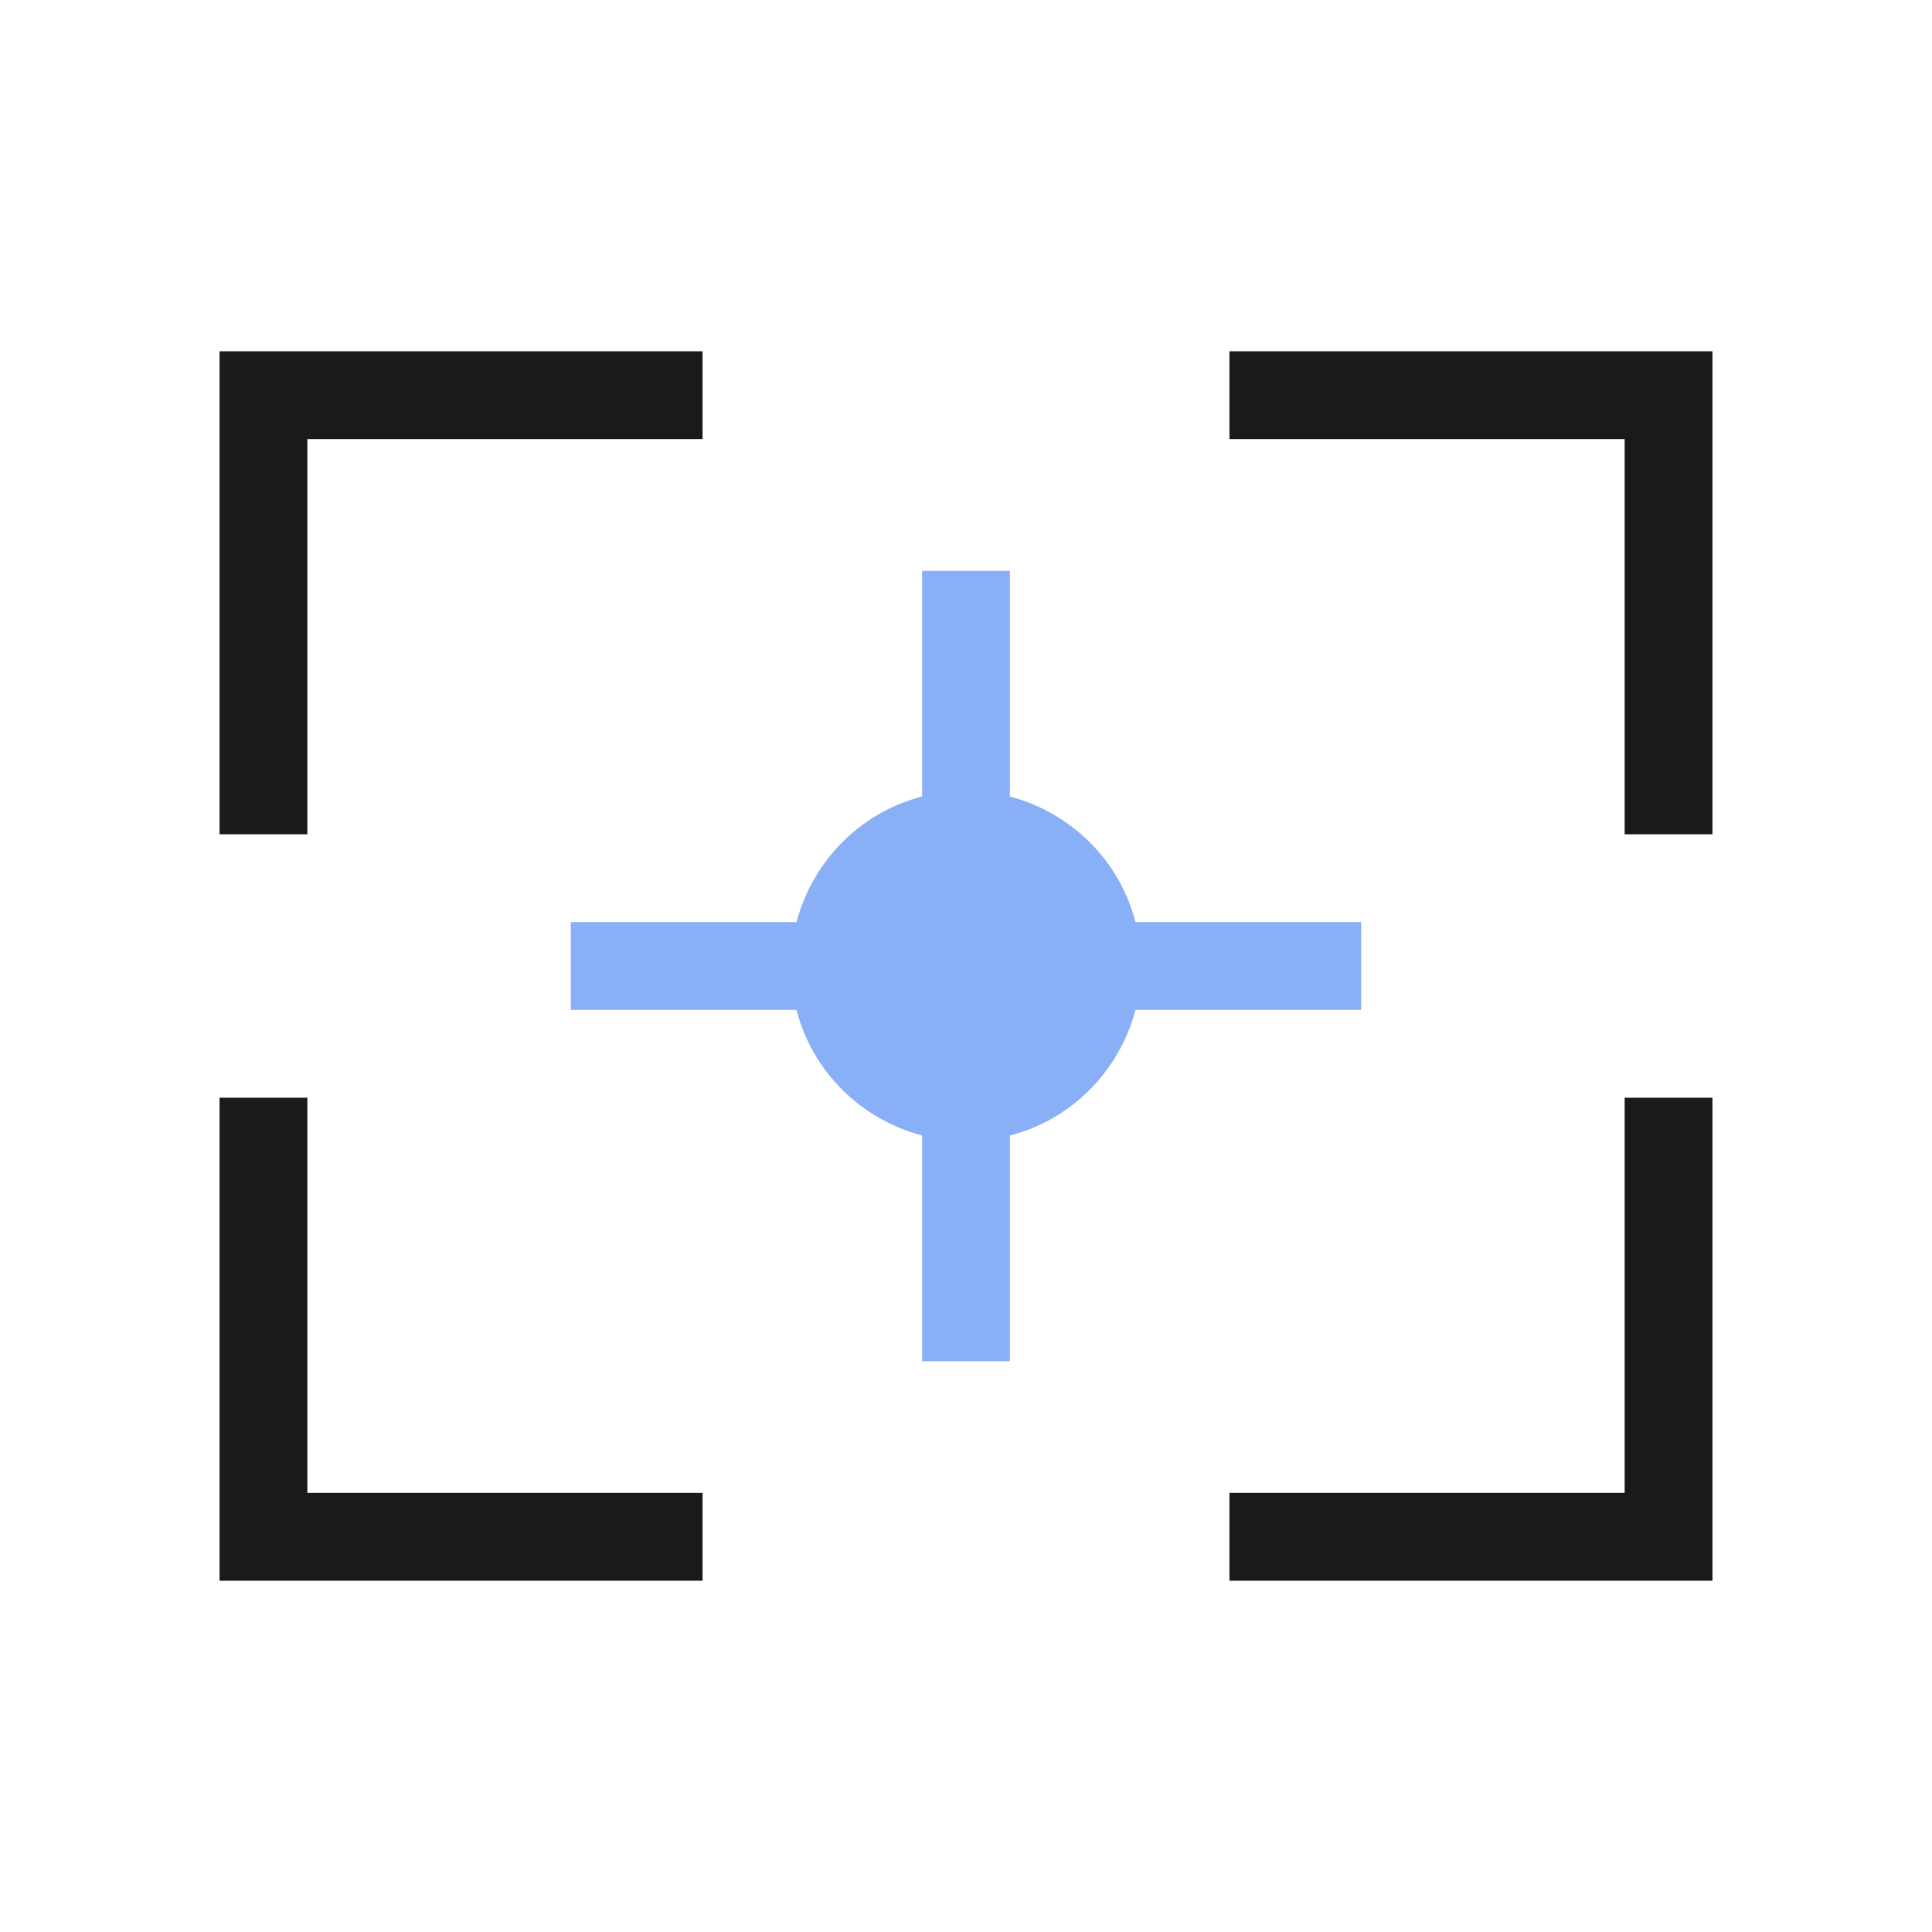
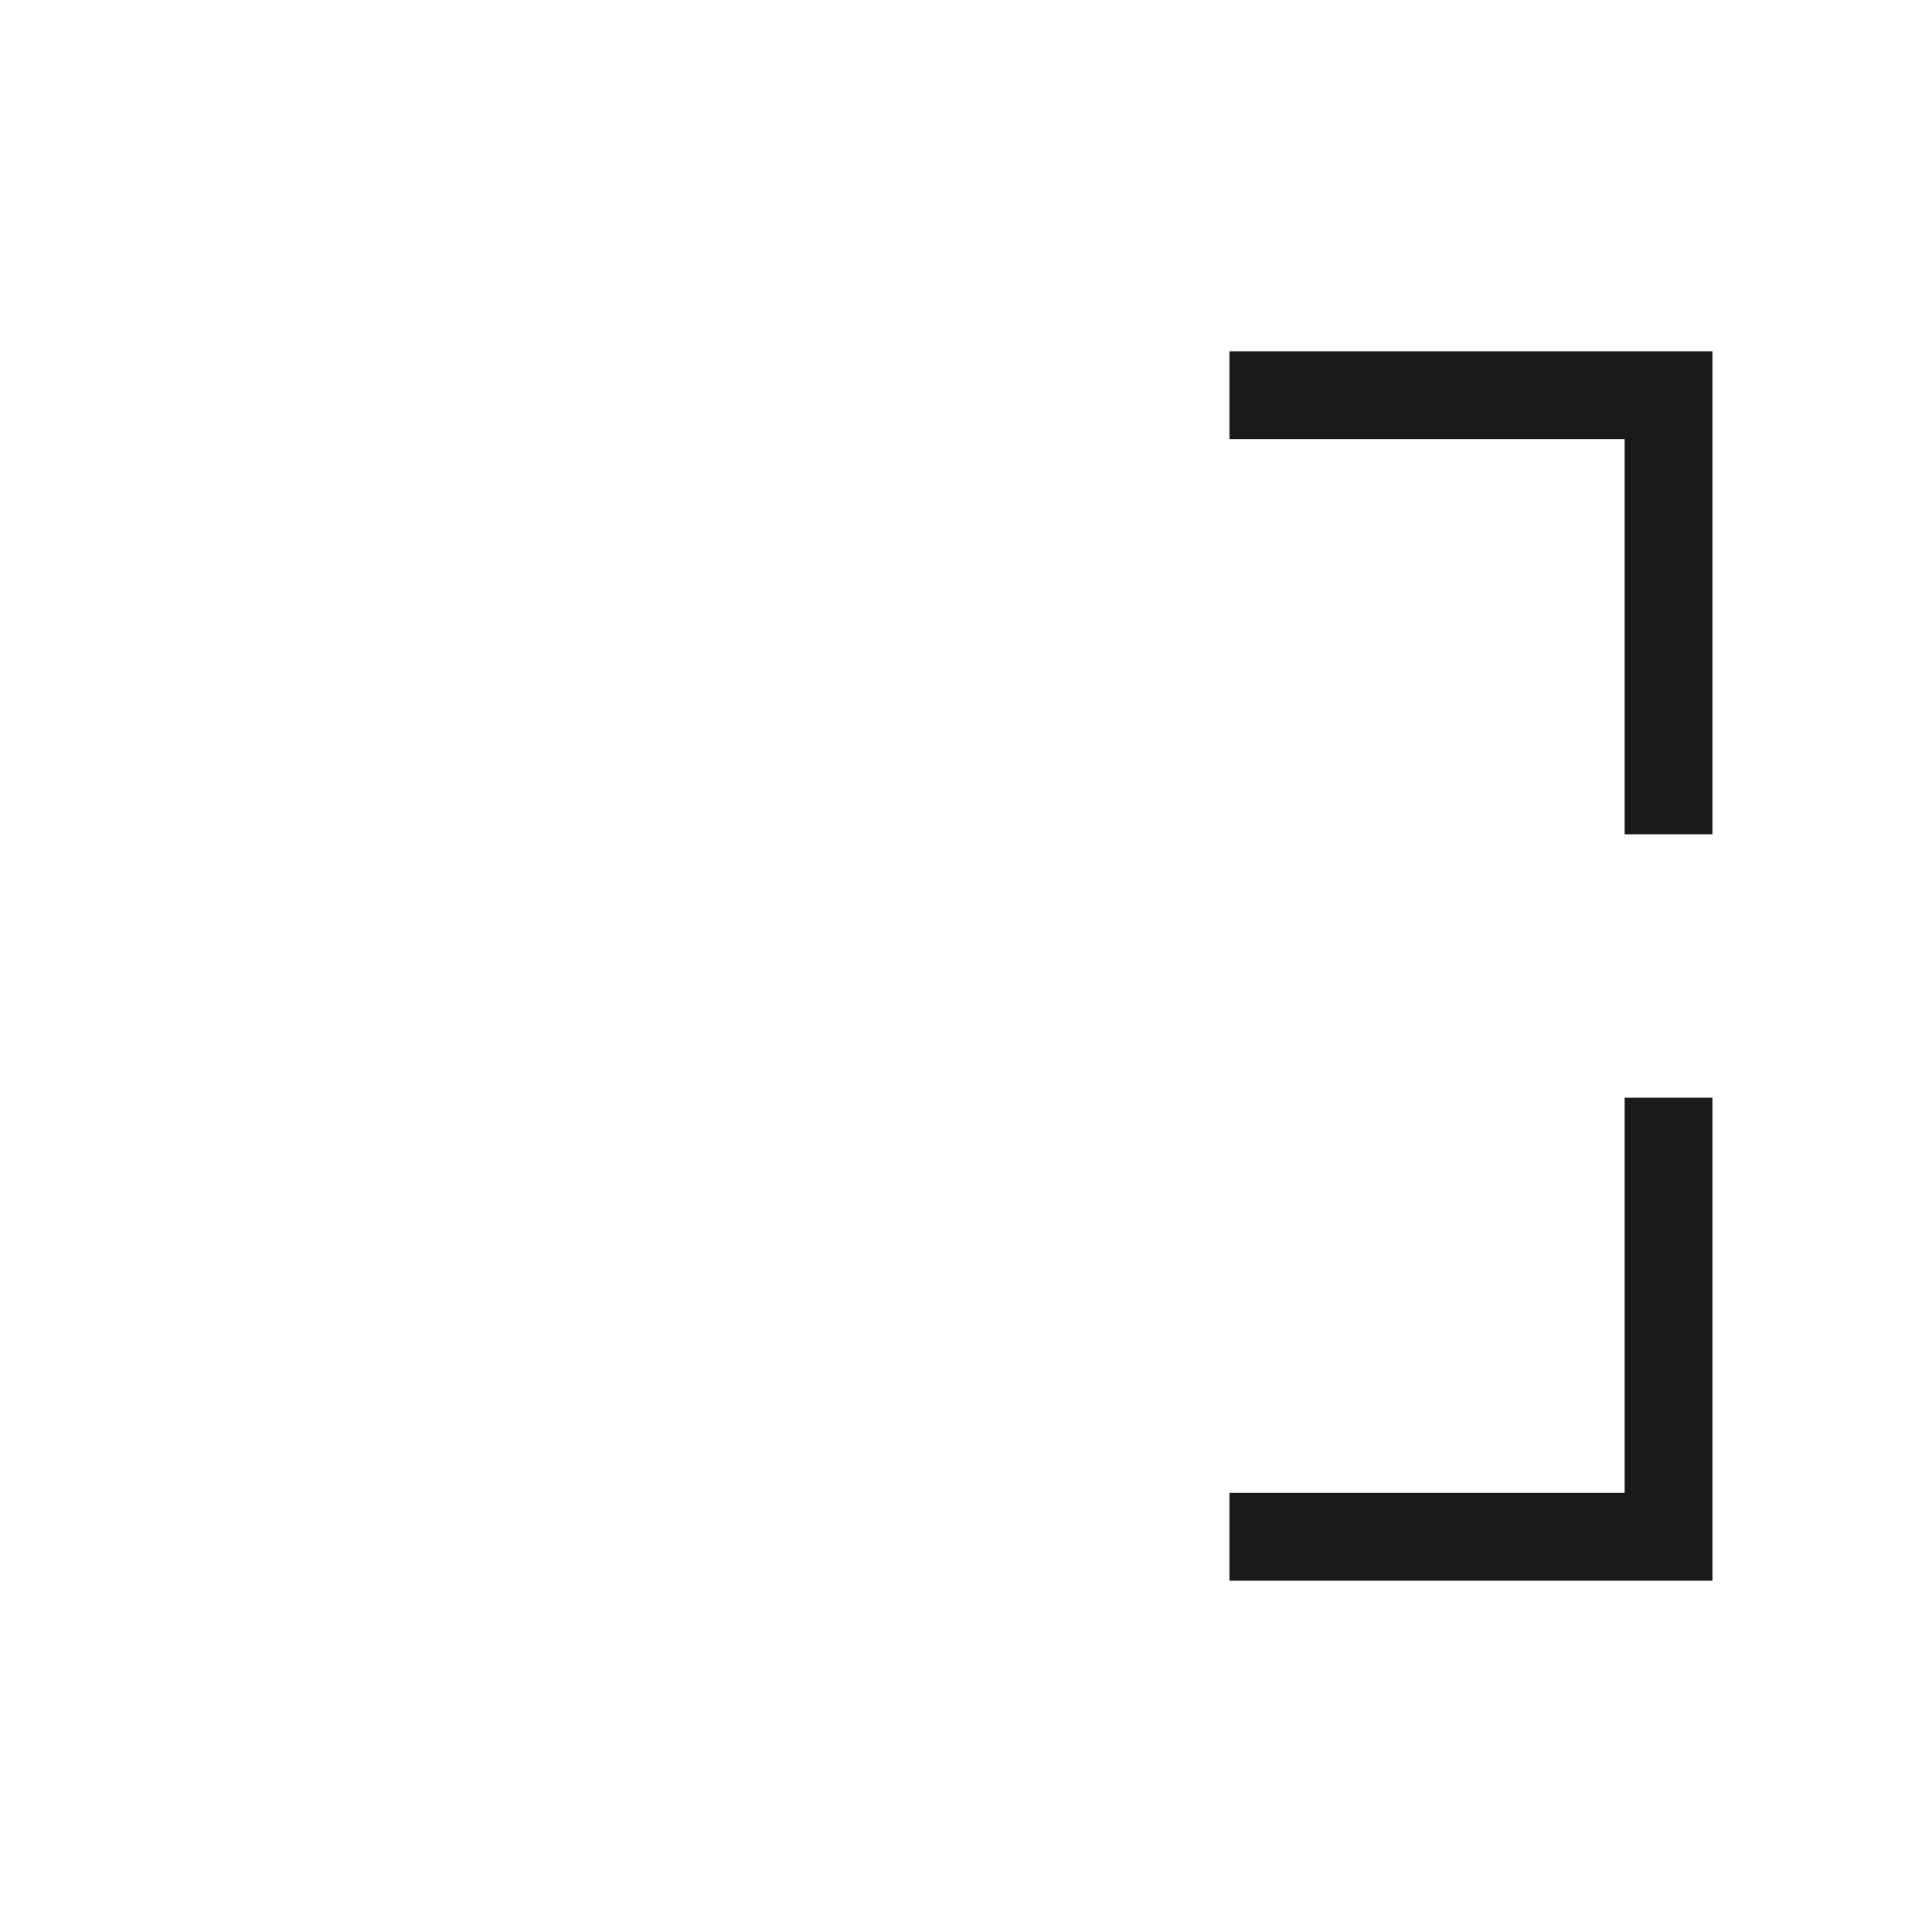
<svg xmlns="http://www.w3.org/2000/svg" id="Working" viewBox="0 0 44 44">
  <defs>
    <style>
      .cls-1 {
        fill: #89aff7;
      }

      .cls-2 {
        fill: #1a1a1a;
      }
    </style>
  </defs>
-   <path class="cls-1" d="M31,21h-5.14c-.36-1.4-1.46-2.49-2.86-2.86v-5.14h-2v5.14c-1.4.36-2.49,1.46-2.86,2.86h-5.14v2h5.14c.36,1.4,1.46,2.49,2.86,2.86v5.14h2v-5.14c1.4-.36,2.49-1.46,2.86-2.86h5.14v-2Z" />
  <g>
-     <polygon class="cls-2" points="5 19 7 19 7 10 16 10 16 8 5 8 5 19" />
-     <polygon class="cls-2" points="7 25 5 25 5 36 16 36 16 34 7 34 7 25" />
    <polygon class="cls-2" points="28 8 28 10 37 10 37 19 39 19 39 8 28 8" />
    <polygon class="cls-2" points="37 34 28 34 28 36 39 36 39 25 37 25 37 34" />
  </g>
</svg>